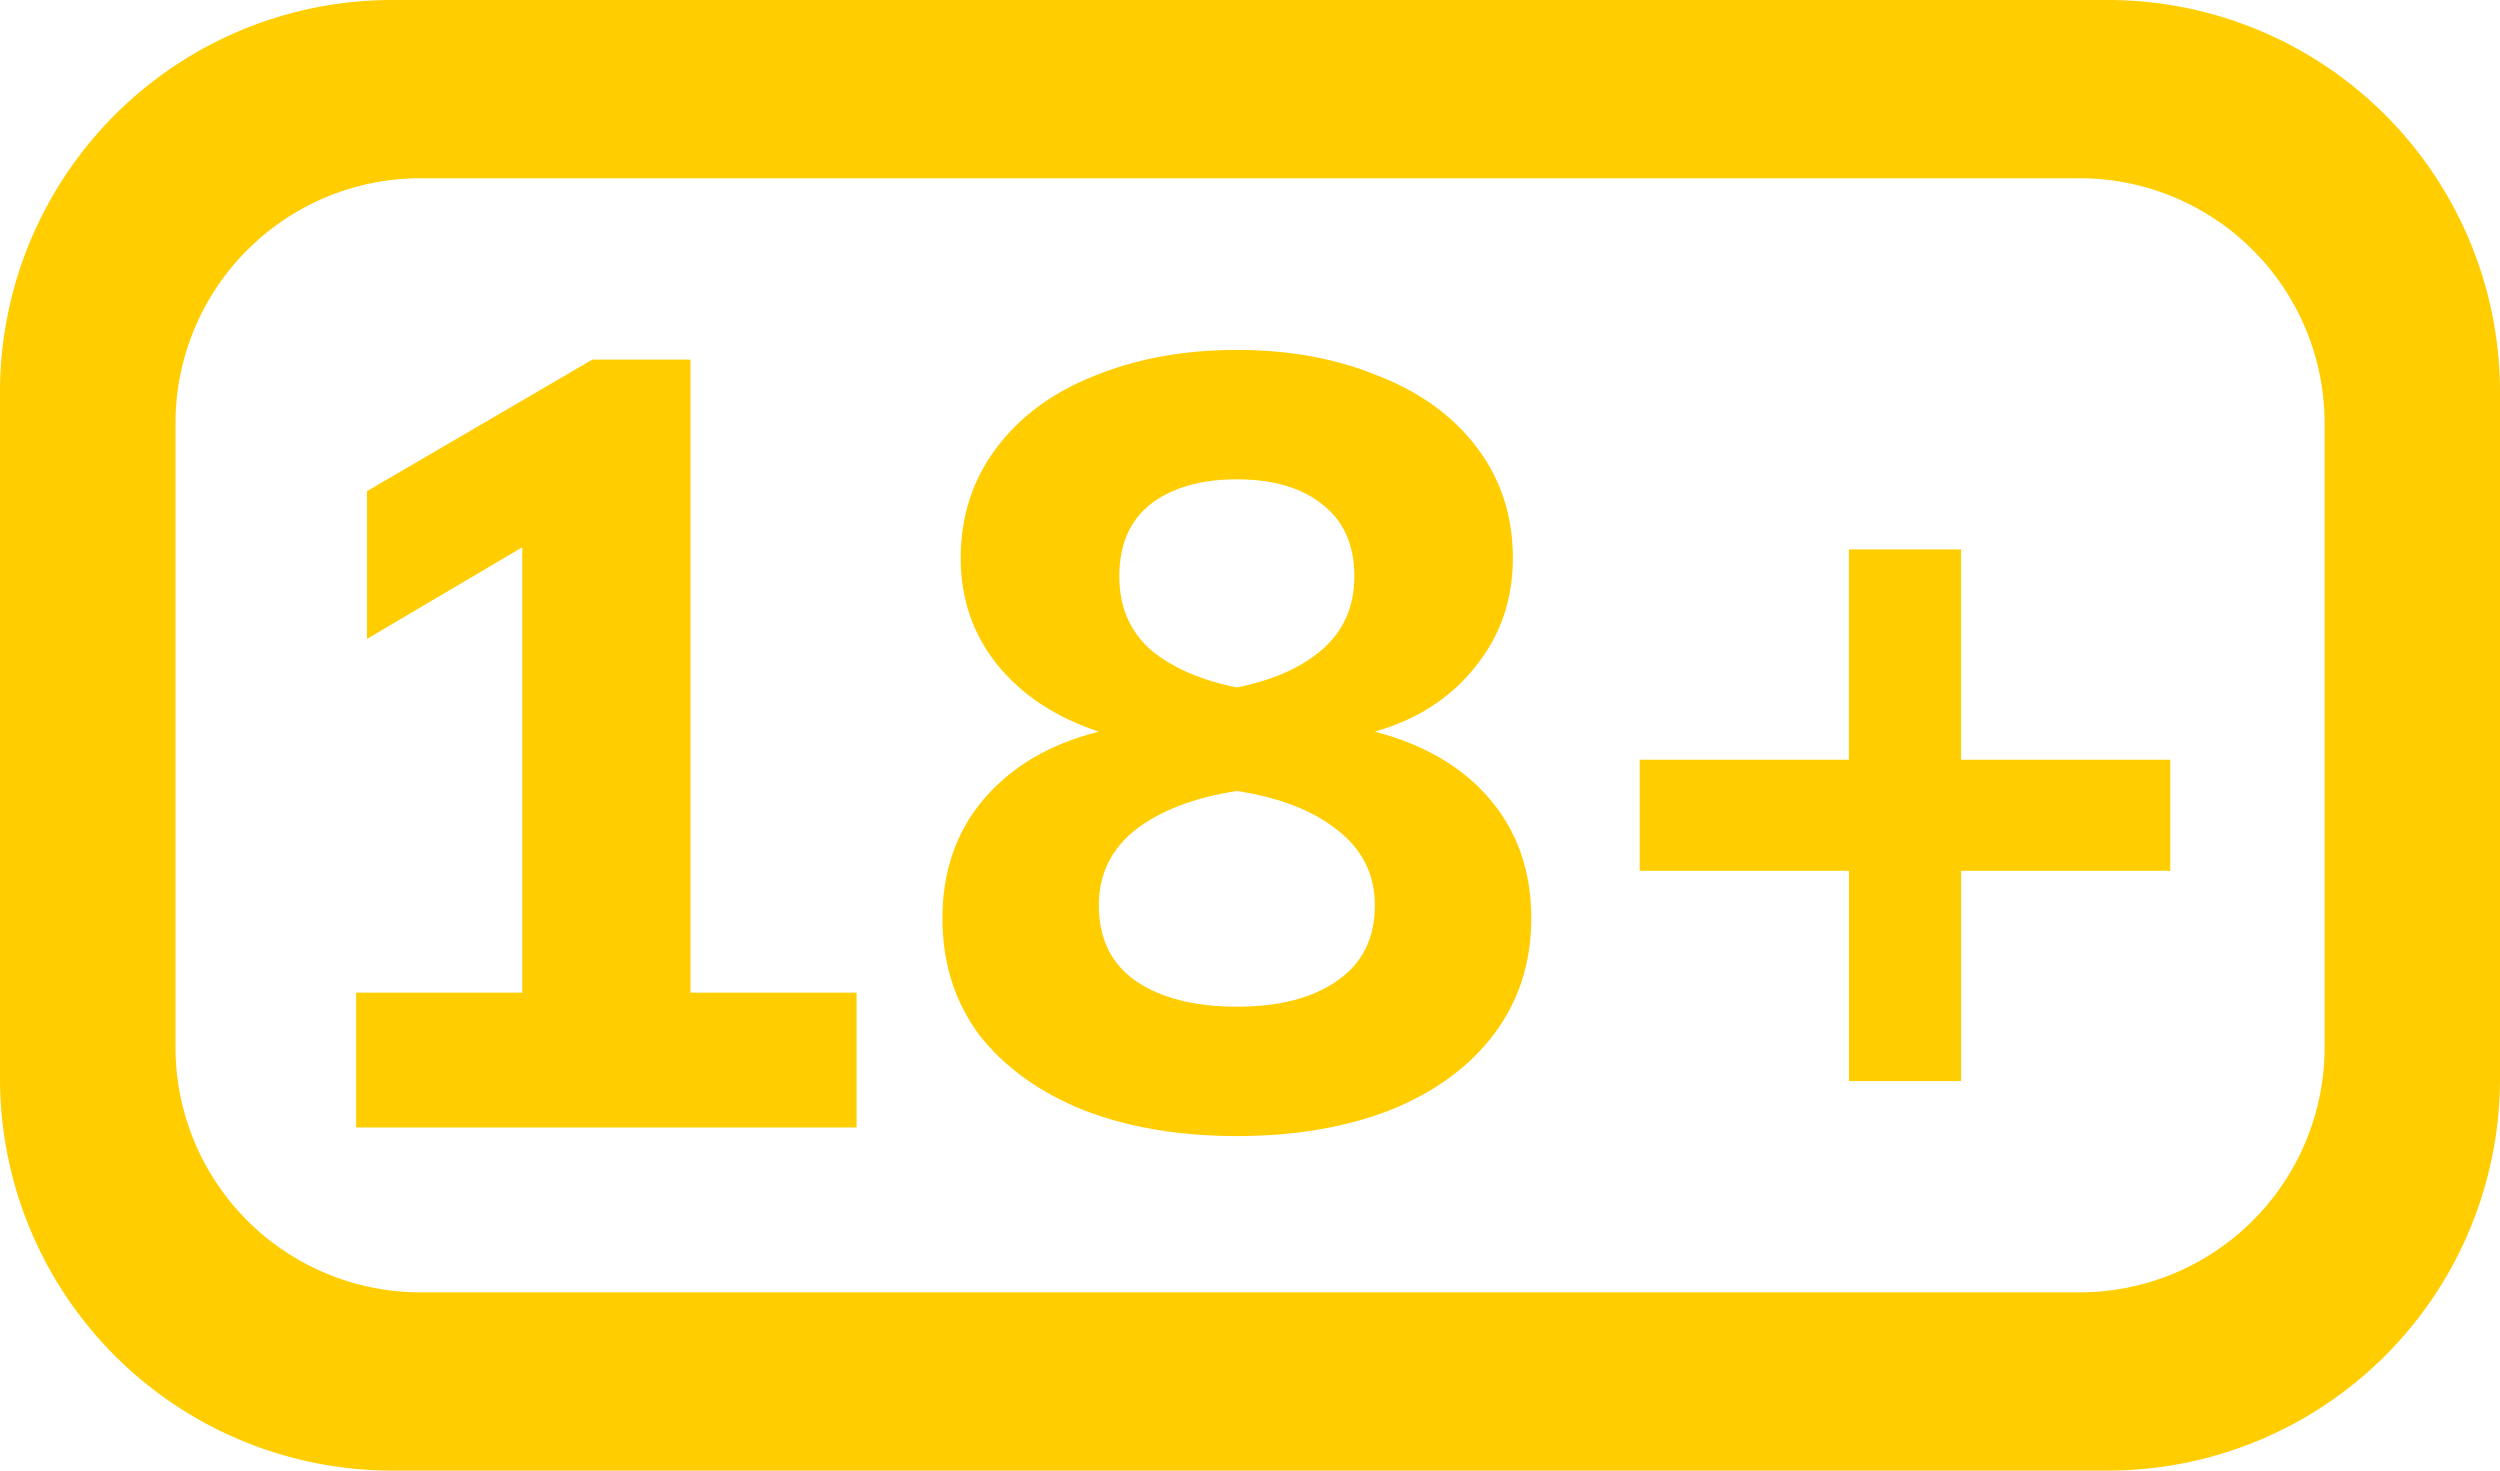
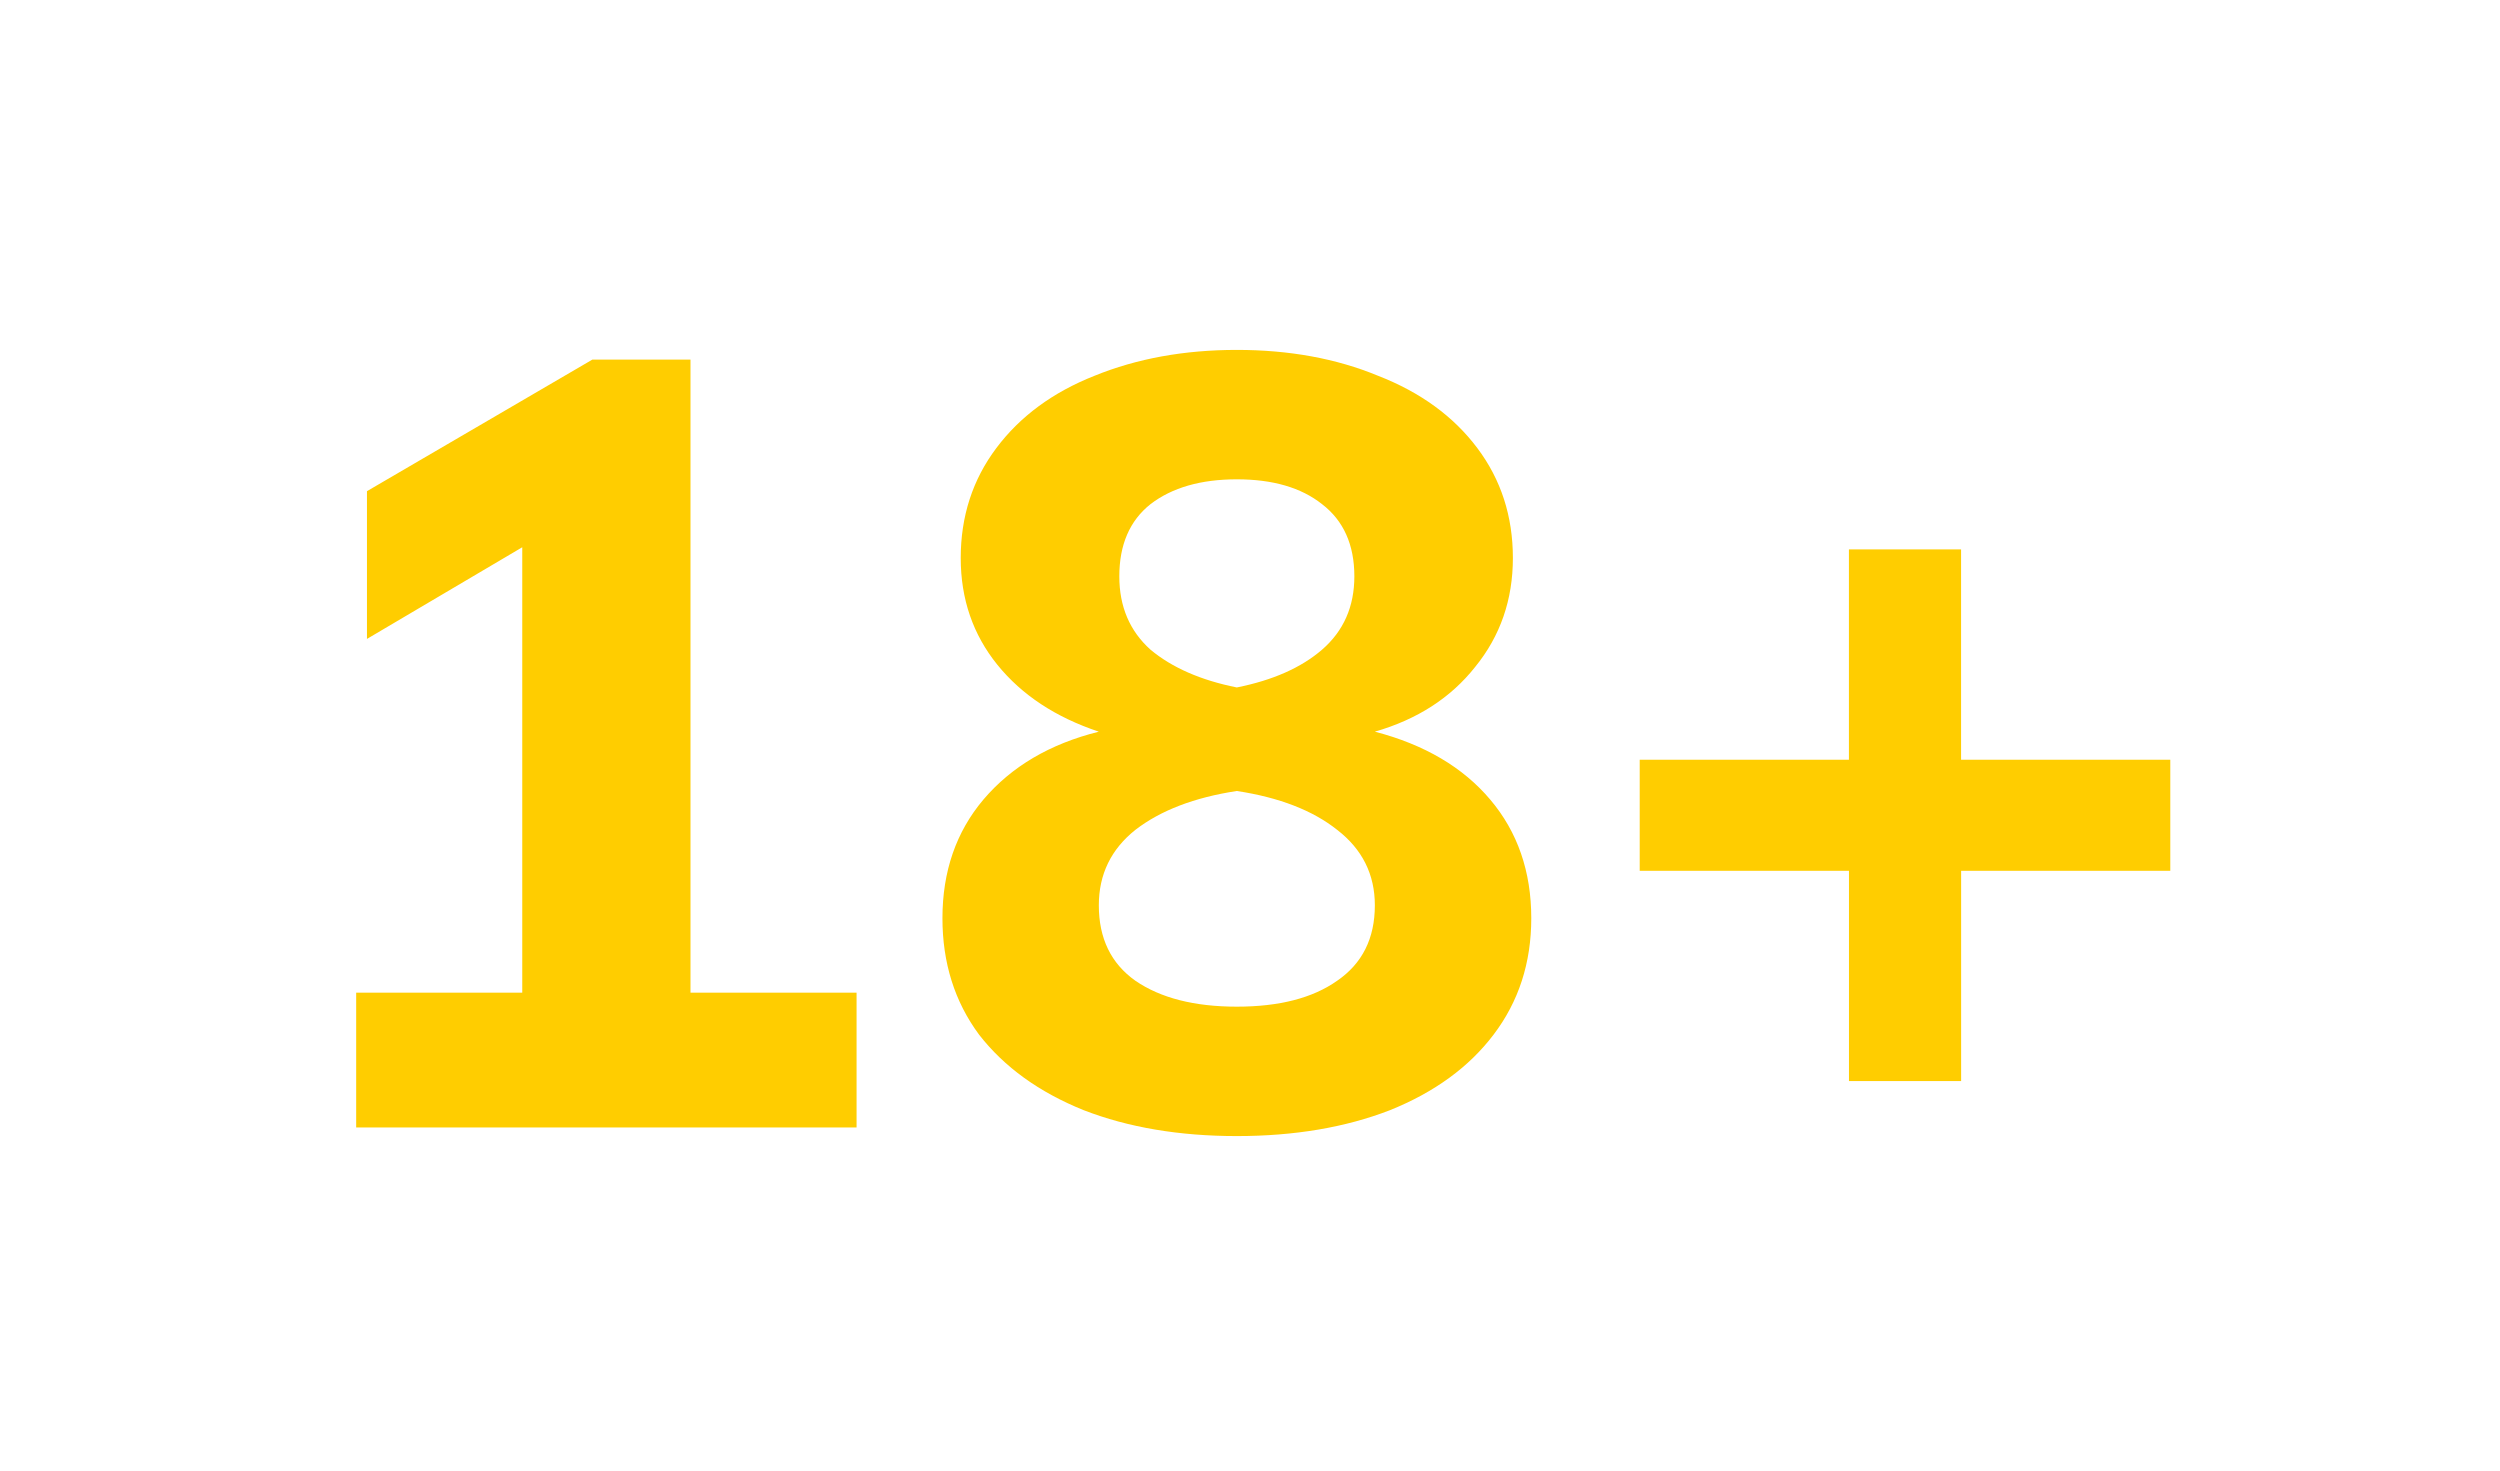
<svg xmlns="http://www.w3.org/2000/svg" width="51" height="30" fill="none" viewBox="0 0 51 30">
-   <path fill="#FFCD00" fill-rule="evenodd" d="M8 0a8 8 0 00-8 8v14a8 8 0 008 8h35a8 8 0 008-8V8a8 8 0 00-8-8H8zm.58 3.636a5 5 0 00-5 5v12.728a5 5 0 005 5h33.842a5 5 0 005-5V8.636a5 5 0 00-5-5H8.58z" clip-rule="evenodd" />
  <path fill="#FFCD00" d="M17.474 20.25V23H7.266v-2.75h3.388v-9.086l-3.168 1.87V10.02l4.598-2.684h2.002V20.25h3.388zM28.047 14.926c1.012.264 1.797.726 2.354 1.386.558.66.837 1.467.837 2.42 0 .91-.257 1.701-.77 2.376-.5.66-1.203 1.173-2.113 1.54-.909.352-1.95.528-3.123.528-1.174 0-2.215-.176-3.124-.528-.91-.367-1.621-.88-2.134-1.54-.5-.675-.748-1.467-.748-2.376 0-.953.278-1.76.835-2.42.573-.675 1.357-1.137 2.355-1.386-.88-.293-1.57-.748-2.069-1.364-.498-.616-.748-1.342-.748-2.178 0-.85.242-1.599.727-2.244.483-.645 1.15-1.137 2.002-1.474.865-.352 1.833-.528 2.904-.528 1.07 0 2.03.176 2.881.528.866.337 1.54.829 2.024 1.474.485.645.726 1.393.726 2.244 0 .85-.256 1.591-.77 2.222-.498.63-1.18 1.07-2.046 1.32zm-2.816-5.148c-.733 0-1.32.169-1.76.506-.425.337-.637.829-.637 1.474 0 .616.212 1.115.637 1.496.44.367 1.027.623 1.76.77.734-.147 1.313-.403 1.738-.77.44-.381.66-.88.66-1.496 0-.645-.22-1.137-.66-1.474-.425-.337-1.004-.506-1.738-.506zm0 10.758c.866 0 1.548-.176 2.046-.528.514-.352.77-.865.77-1.54 0-.63-.256-1.144-.77-1.54-.498-.396-1.18-.66-2.046-.792-.865.132-1.554.396-2.068.792-.498.396-.747.91-.747 1.54 0 .675.249 1.188.747 1.54.514.352 1.203.528 2.069.528zM44.275 17.764h-4.268v4.29h-2.288v-4.29H33.45v-2.266h4.268v-4.29h2.288v4.29h4.268v2.266z" />
</svg>